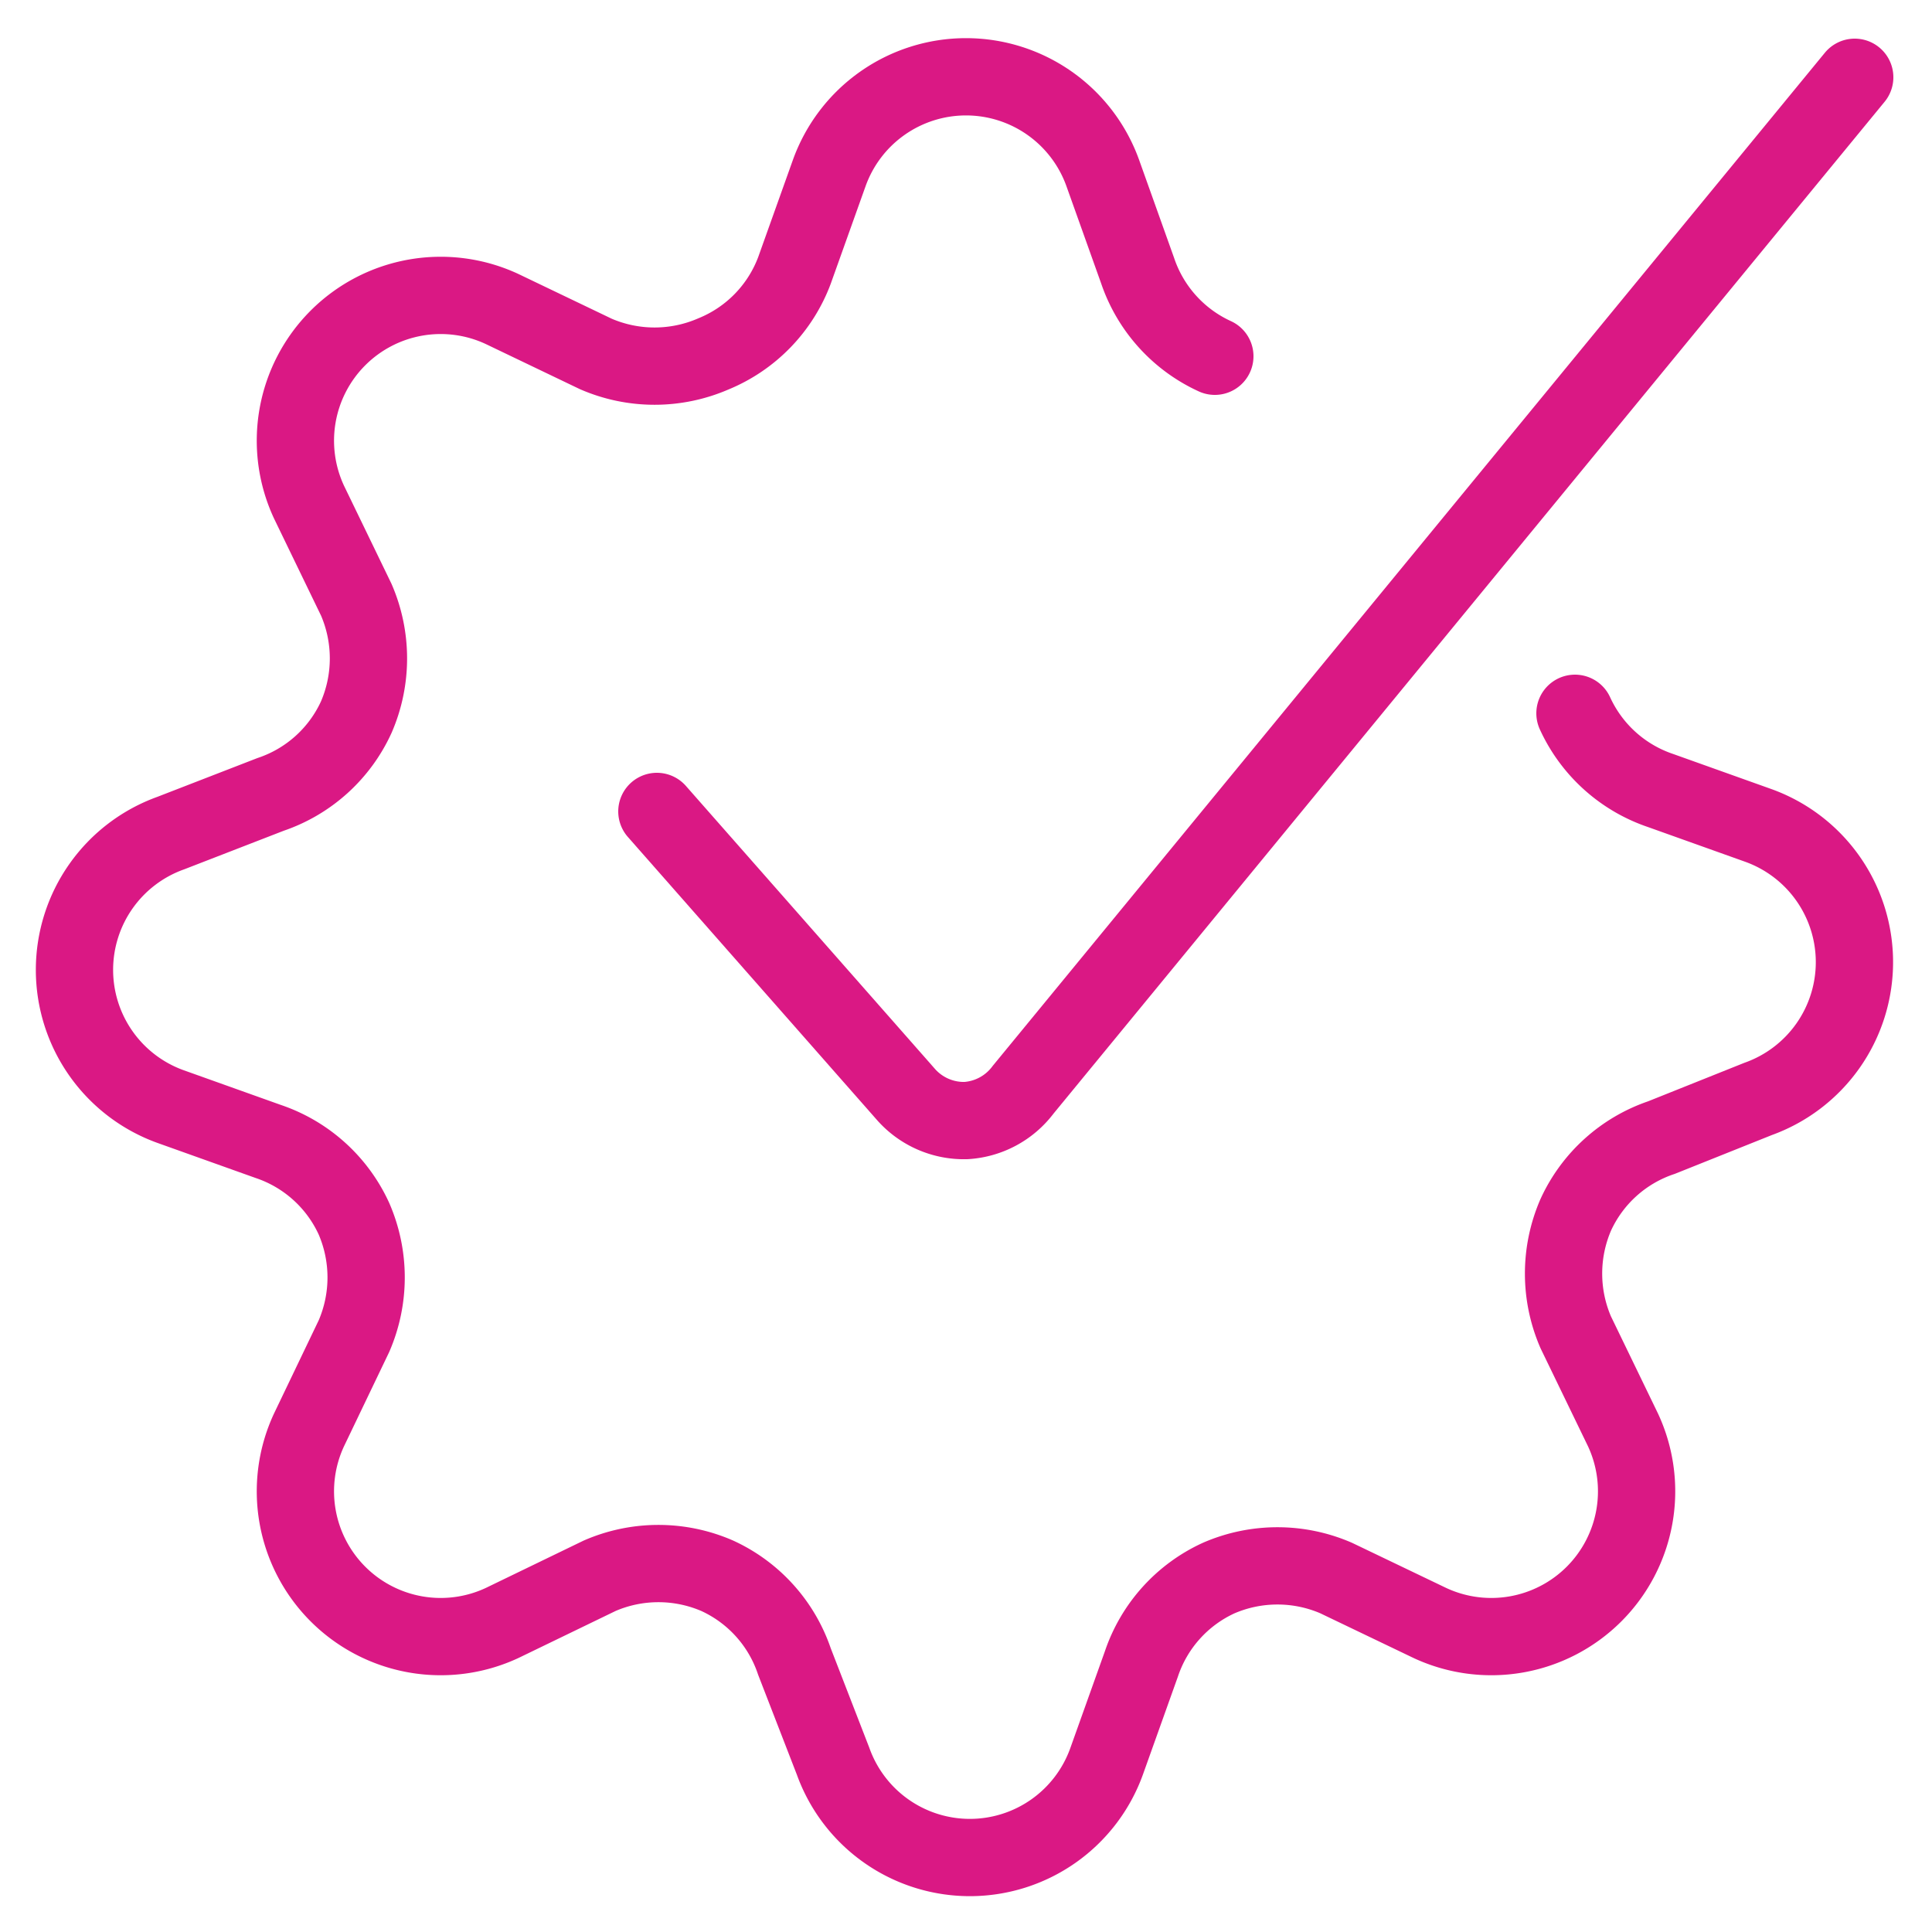
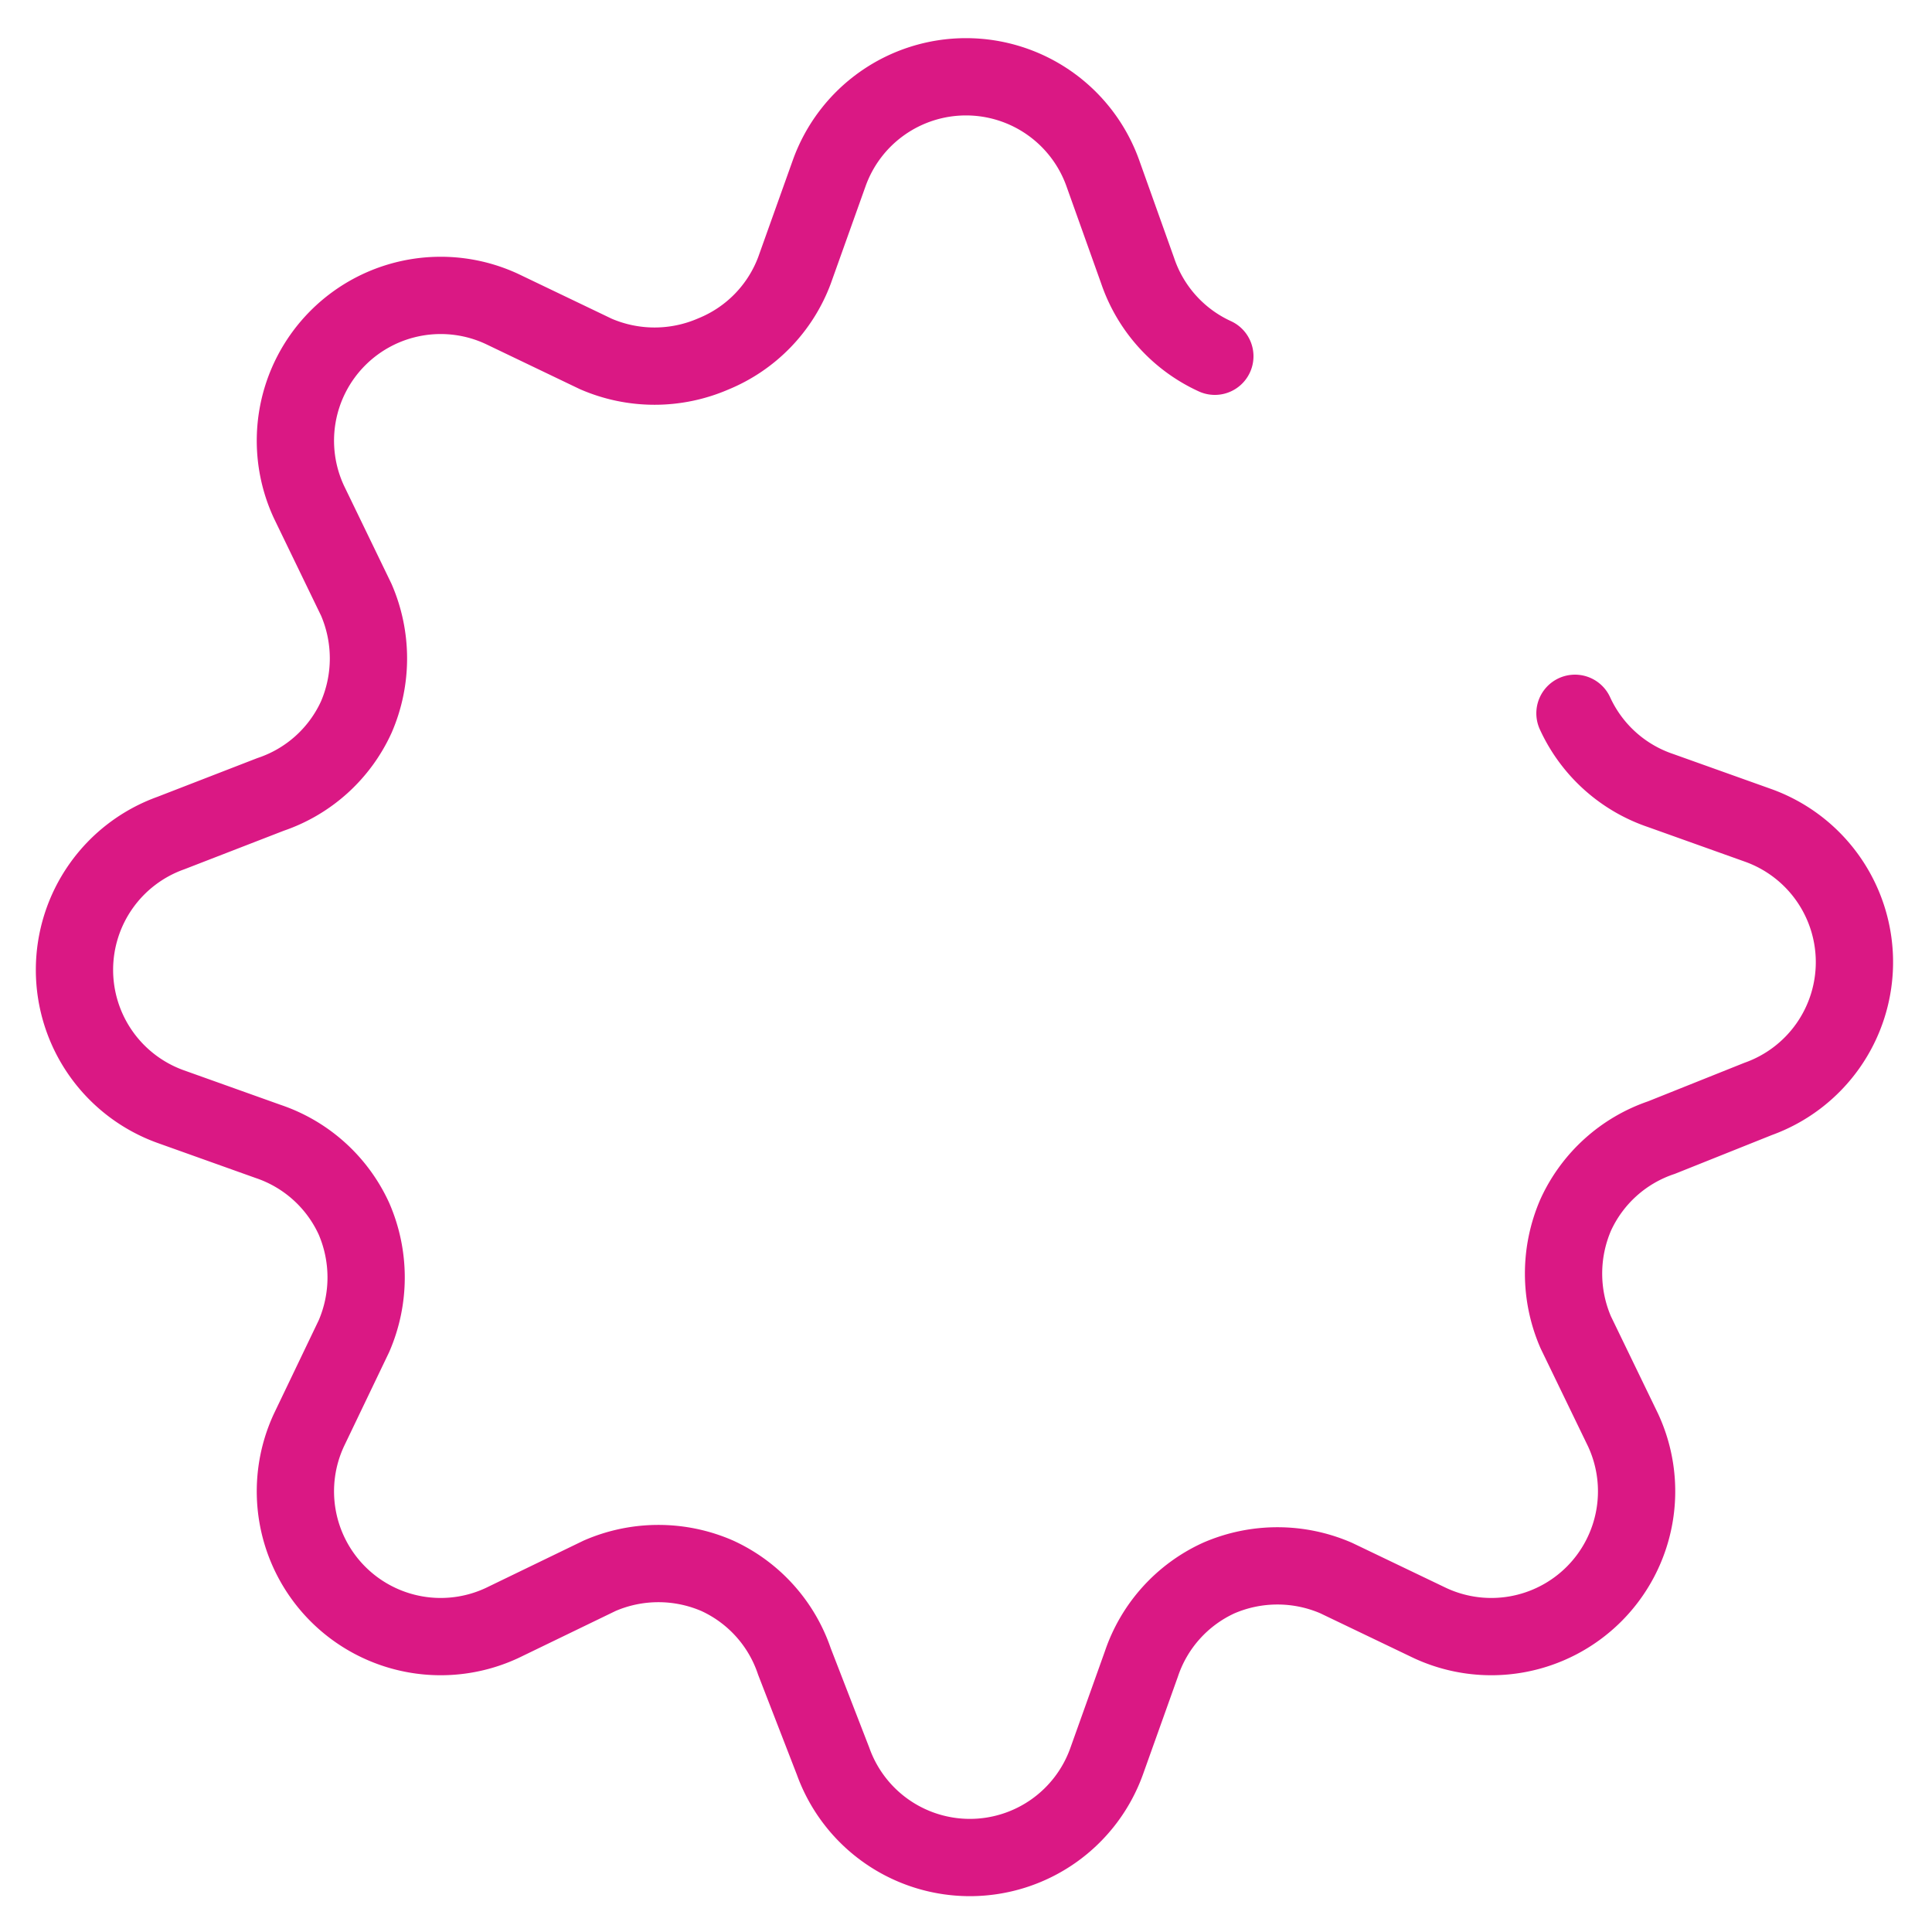
<svg xmlns="http://www.w3.org/2000/svg" viewBox="-4.96 -4.96 248 248" id="Cog-Approved-1--Streamline-Streamline--3.0.svg" height="248" width="248">
  <desc>Cog Approved 1 Streamline Icon: https://streamlinehq.com</desc>
  <g>
-     <path d="M233.12 4.96 126.381 134.912a9.92 9.92 0 0 1 -7.341 3.968 9.92 9.92 0 0 1 -7.638 -3.274L79.36 99.2" fill="none" stroke="#da1884" stroke-linecap="round" stroke-linejoin="round" stroke-width="9.92" />
    <path d="M197.21 86.602a18.65 18.65 0 0 0 11.011 9.92l12.499 4.464a18.65 18.65 0 0 1 0 35.117l-12.4 4.96a18.65 18.65 0 0 0 -11.011 9.92 18.947 18.947 0 0 0 0 15.078L203.36 178.56a18.65 18.65 0 0 1 -24.8 24.8l-12.003 -5.754a18.947 18.947 0 0 0 -15.078 0 18.65 18.65 0 0 0 -9.92 11.011l-4.464 12.499a18.65 18.65 0 0 1 -35.117 0L97.018 208.32a18.65 18.65 0 0 0 -9.92 -11.011 18.947 18.947 0 0 0 -15.078 0L59.52 203.36A18.65 18.65 0 0 1 34.72 178.56l5.754 -12.003a18.947 18.947 0 0 0 0 -15.078 18.65 18.65 0 0 0 -11.011 -9.92l-12.499 -4.464a18.65 18.65 0 0 1 0 -35.117L29.76 97.018a18.65 18.65 0 0 0 11.011 -9.92 18.947 18.947 0 0 0 0 -15.078L34.72 59.52A18.65 18.65 0 0 1 59.52 34.72l12.003 5.754a18.947 18.947 0 0 0 15.078 0A18.65 18.65 0 0 0 97.018 29.76l4.464 -12.499a18.65 18.65 0 0 1 35.117 0L141.062 29.76a18.65 18.65 0 0 0 9.92 11.011" fill="none" stroke="#da1884" stroke-linecap="round" stroke-linejoin="round" stroke-width="9.92" />
  </g>
</svg>